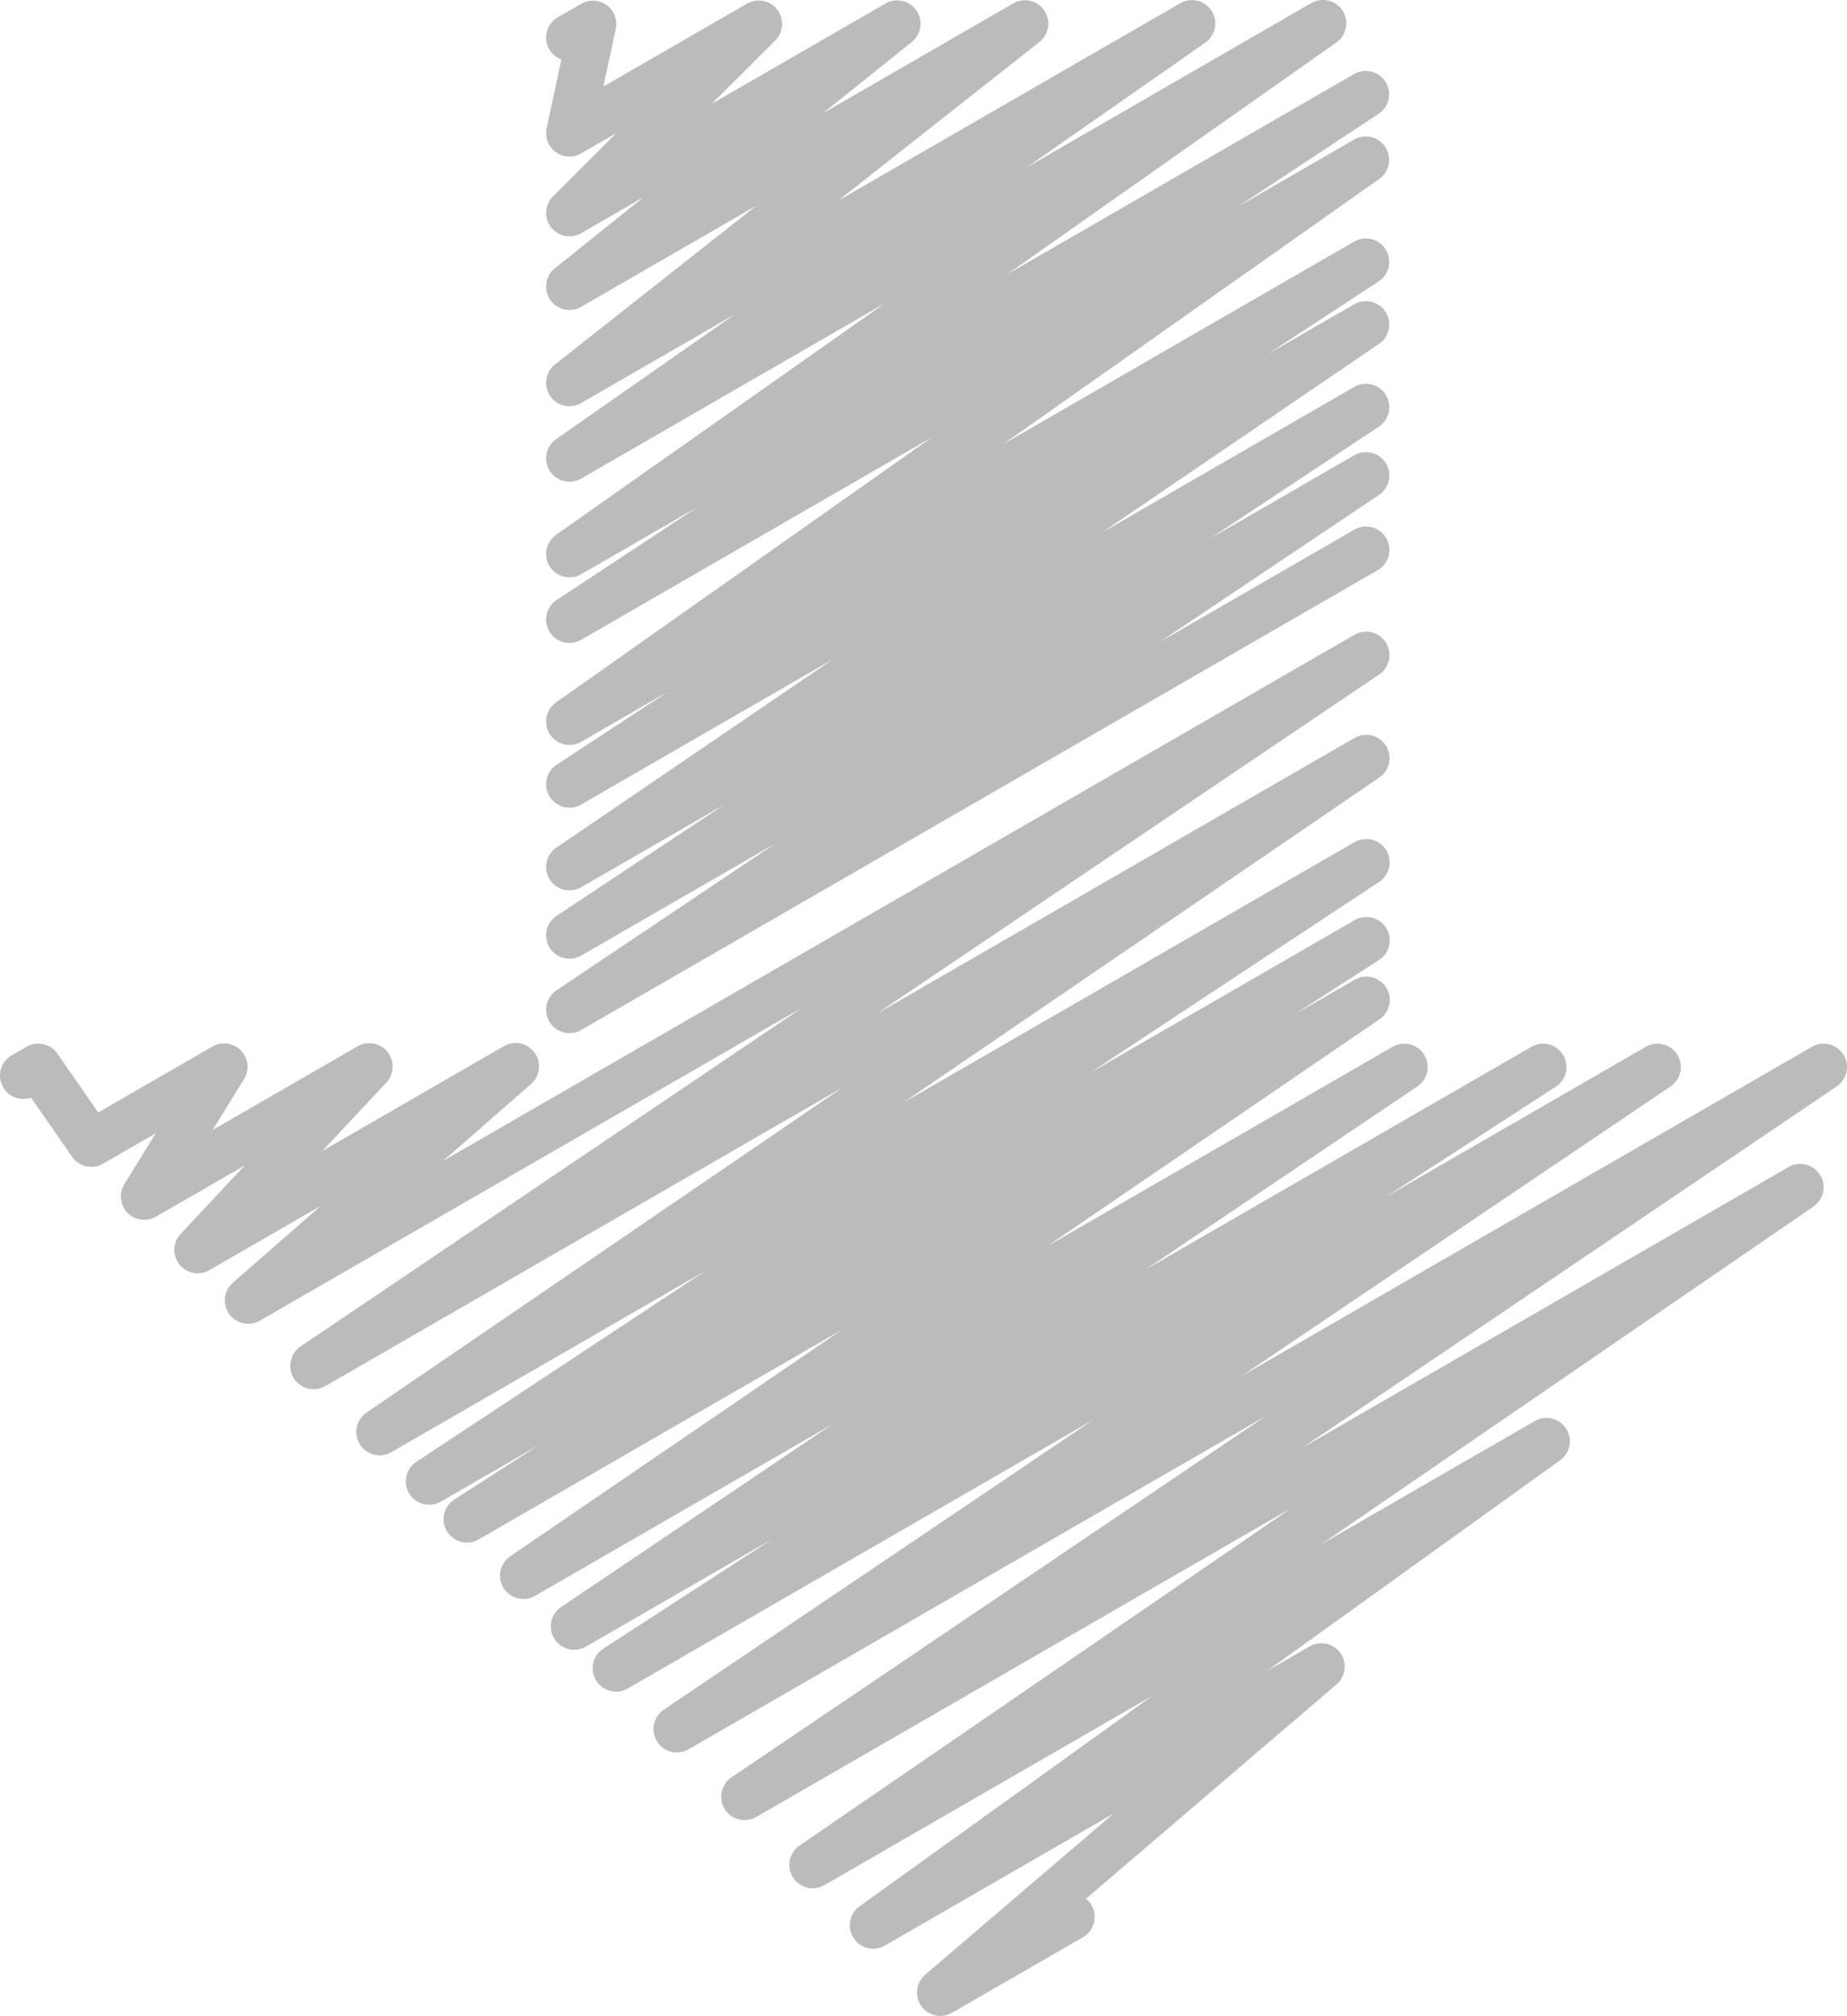
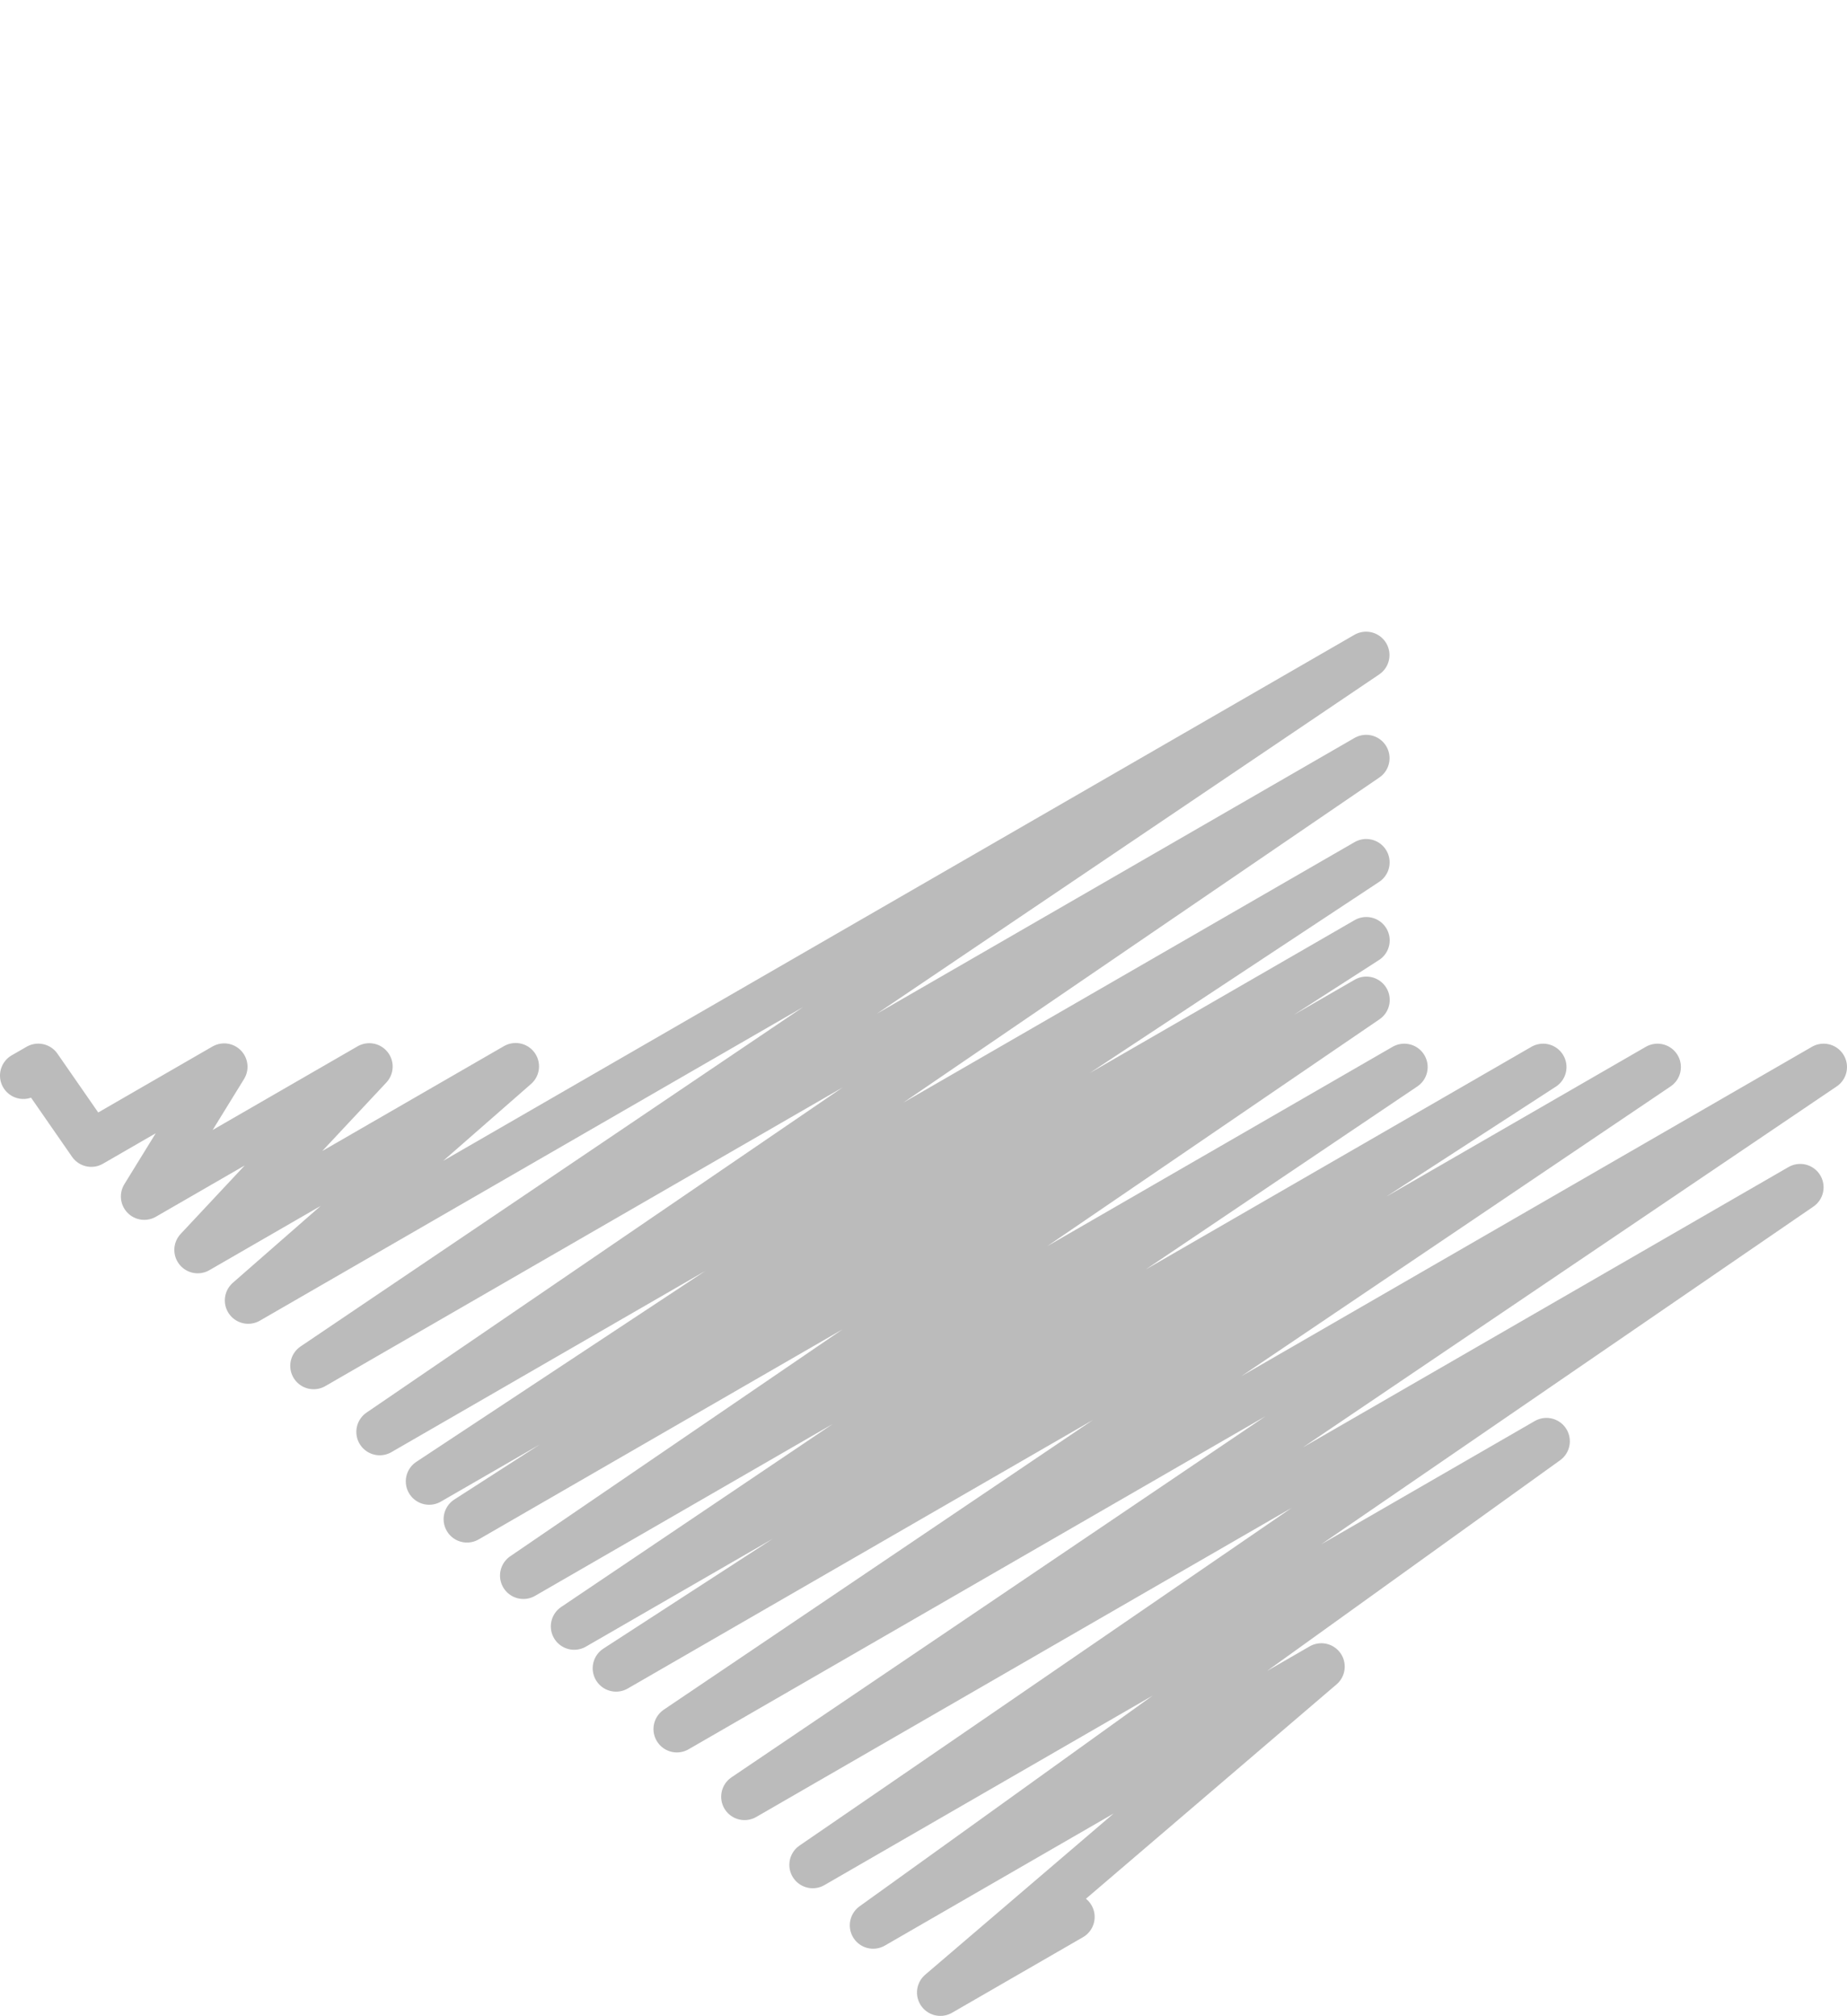
<svg xmlns="http://www.w3.org/2000/svg" version="1.1" id="レイヤー_1" x="0px" y="0px" width="76.192px" height="83.167px" viewBox="0 0 76.192 83.167" enable-background="new 0 0 76.192 83.167" xml:space="preserve">
  <g>
    <g>
      <polyline fill="none" stroke="#BBBBBB" stroke-width="1.929" stroke-linecap="round" stroke-linejoin="round" points="    0.964,44.374 1.578,44.02 3.765,47.175 9.246,44.01 5.951,49.361 15.233,44.002 8.156,51.566 21.271,43.994 10.239,53.649     56.354,27.025 12.938,56.349 56.357,31.28 15.664,59.074 56.36,35.578 17.704,61.115 56.363,38.796 19.264,62.674 56.364,41.254     21.591,65.002 57.929,44.022 23.687,67.098 63.656,44.022 25.414,68.825 68.375,44.022 27.922,71.333 75.227,44.022     30.714,74.125 74.261,48.983 33.526,76.936 63.794,59.461 36.02,79.431 54.508,68.757 38.792,82.202 44.192,79.085   " />
-       <polyline fill="none" stroke="#BBBBBB" stroke-width="1.929" stroke-linecap="round" stroke-linejoin="round" points="    23.492,1.549 24.458,0.992 23.492,5.493 31.299,0.985 23.492,8.785 37.01,0.98 23.492,11.823 42.281,0.975 23.492,15.793     49.168,0.969 23.492,18.909 54.573,0.964 23.492,22.855 56.338,3.891 23.492,25.56 56.34,6.595 23.492,29.768 56.343,10.802     23.492,32.356 56.345,13.388 23.492,35.768 56.347,16.798 23.492,38.588 56.349,19.618 23.492,41.658 56.351,22.687   " />
    </g>
  </g>
</svg>